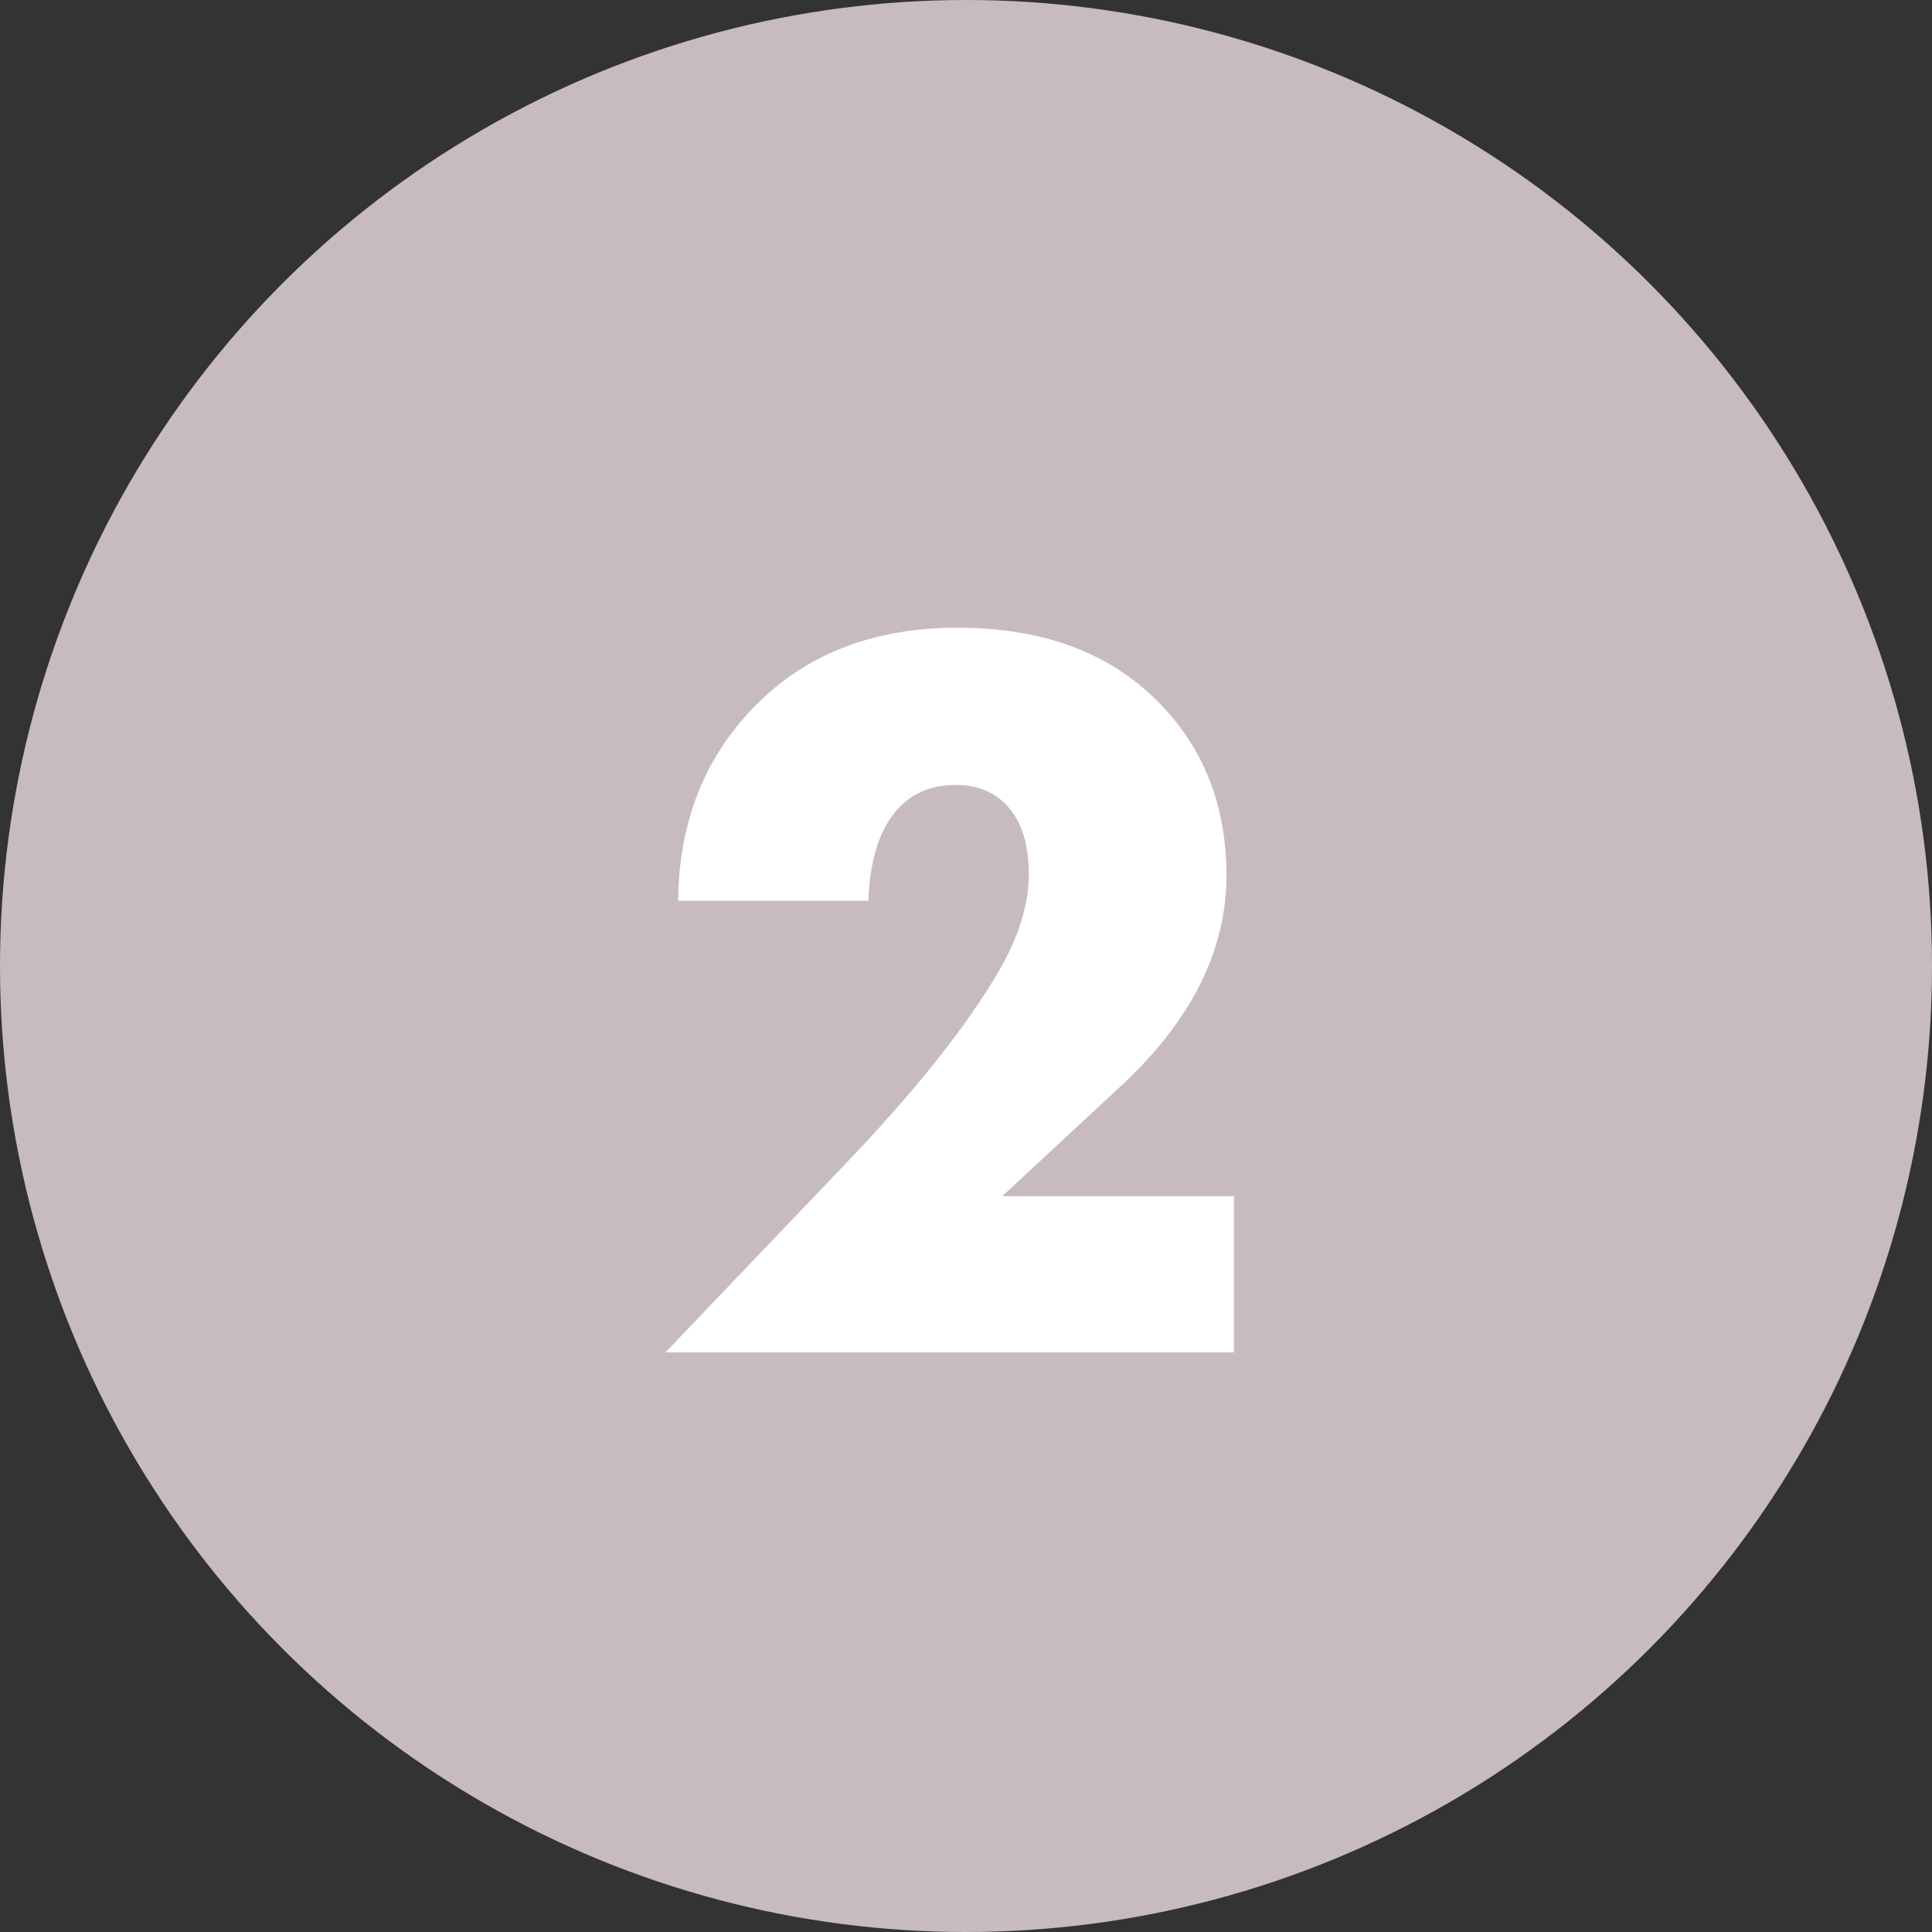
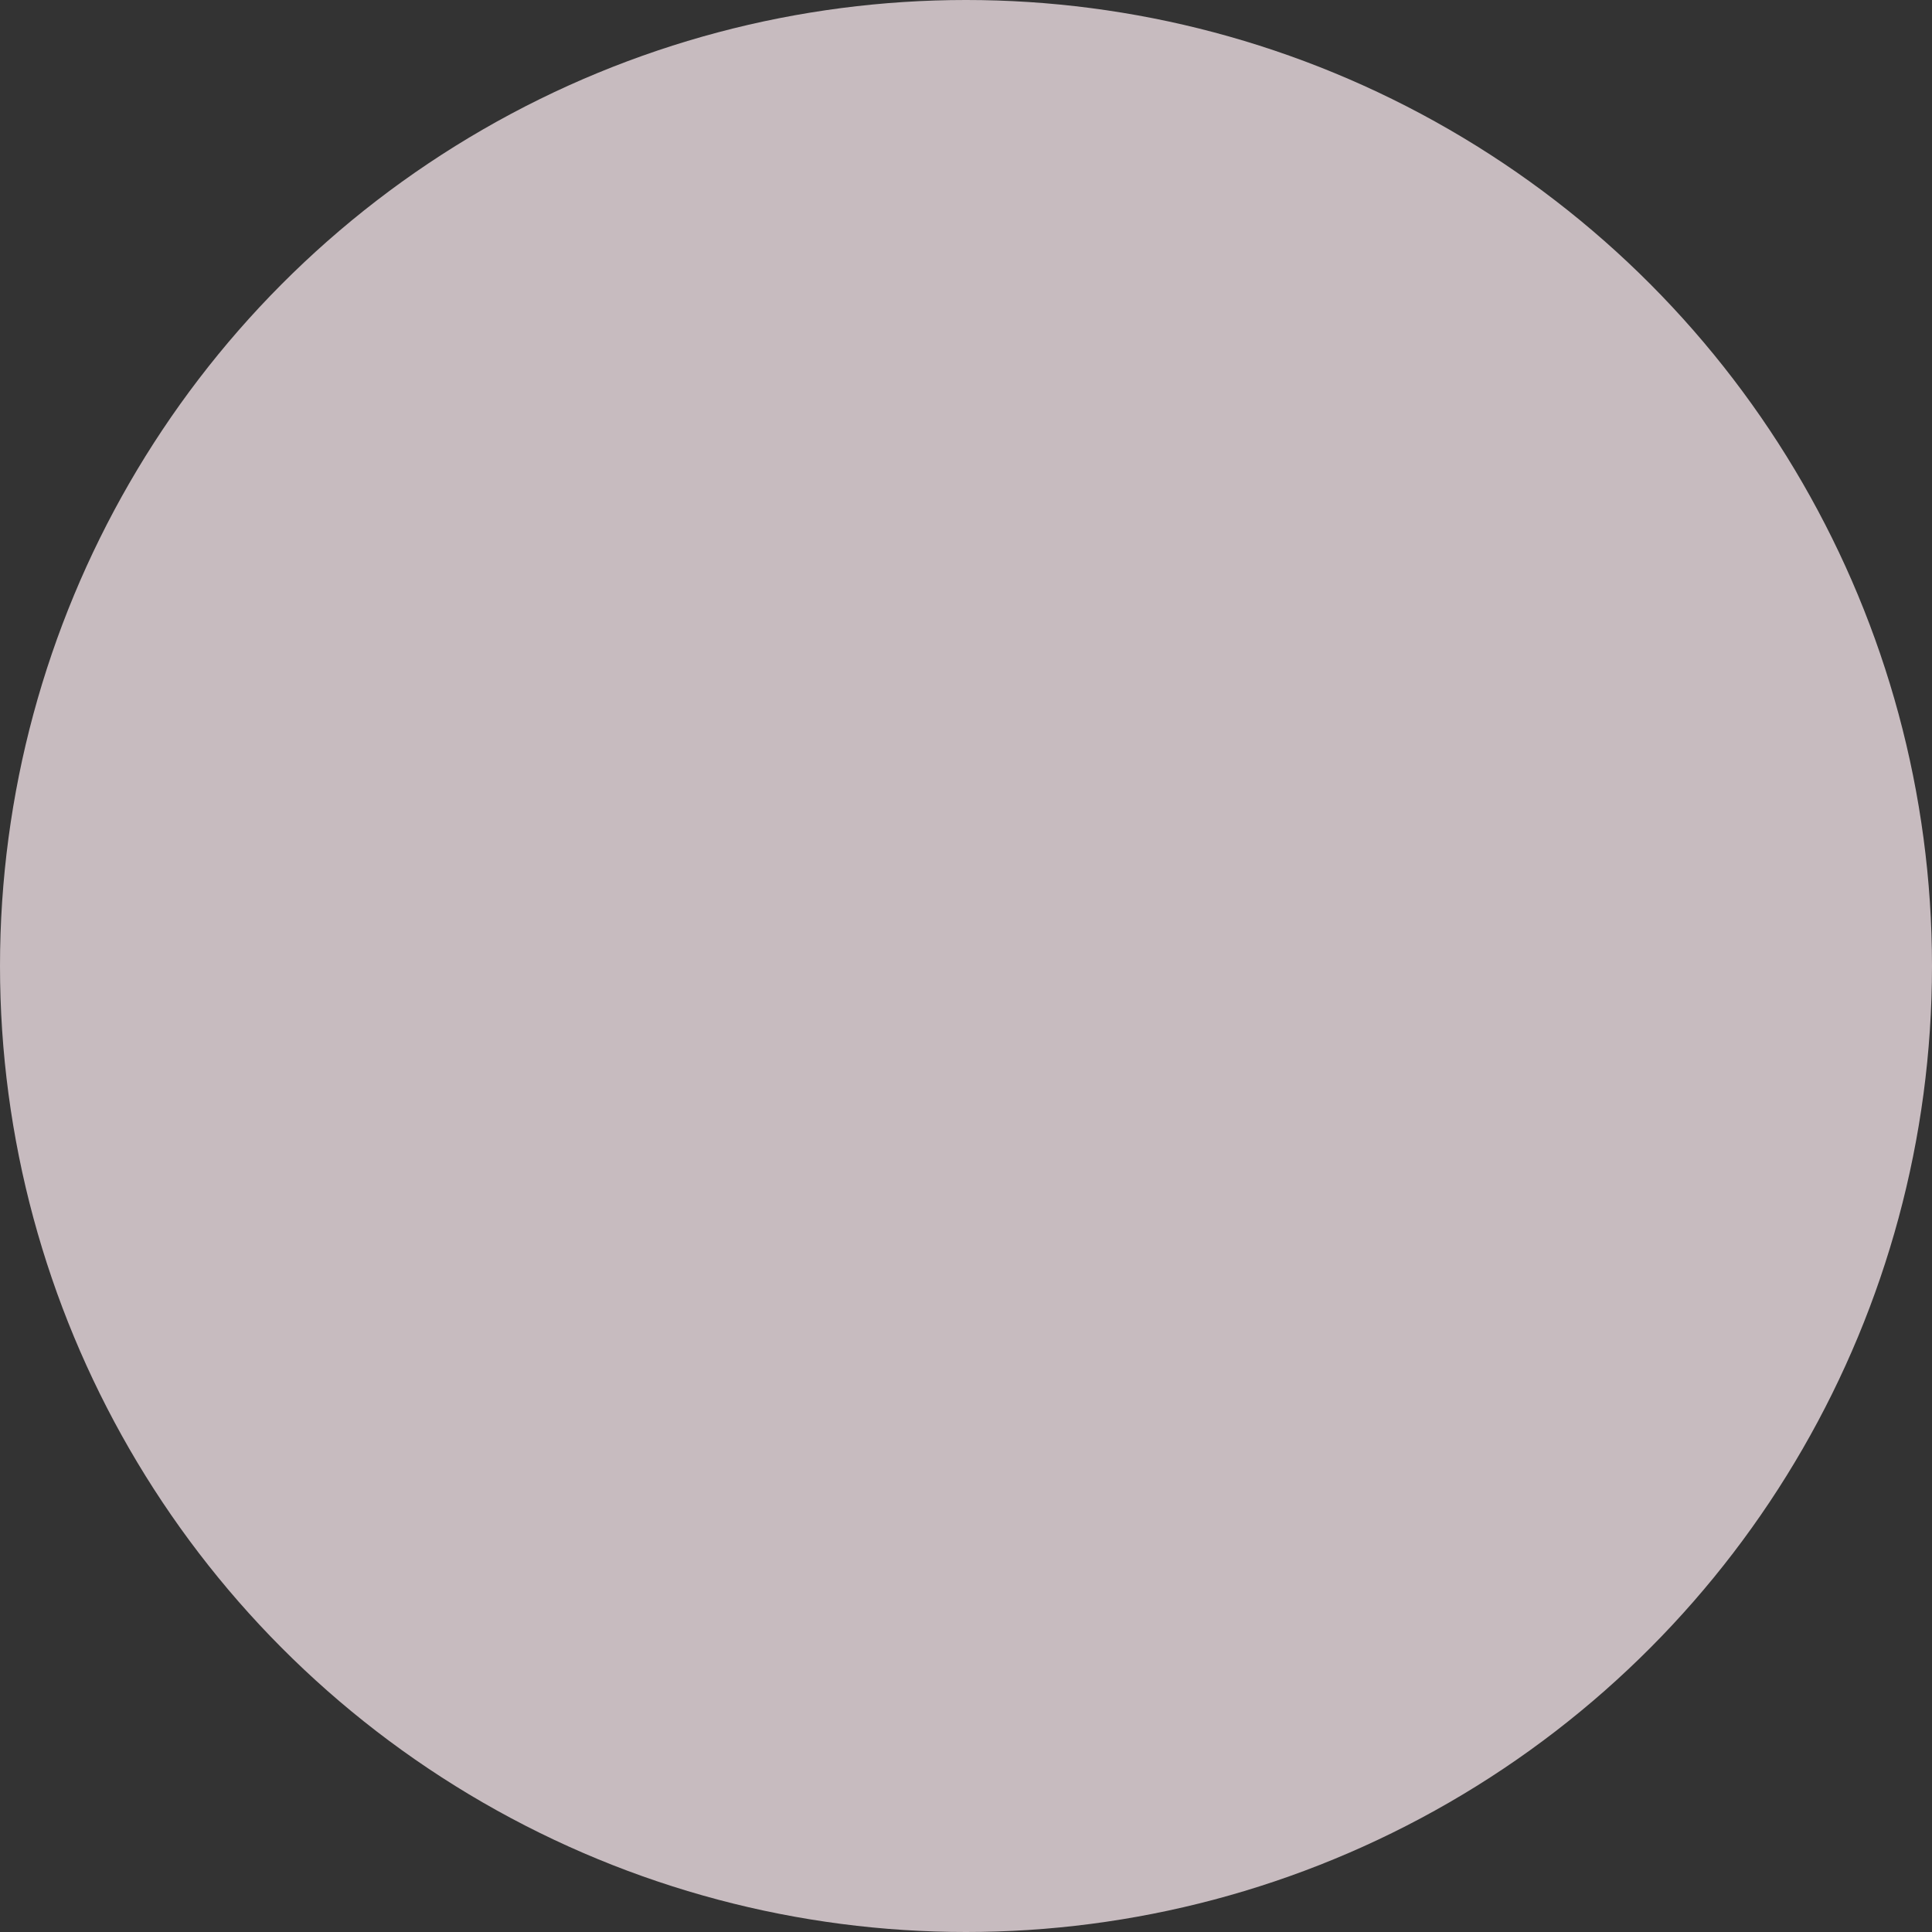
<svg xmlns="http://www.w3.org/2000/svg" width="100" height="100" viewBox="0 0 100 100" fill="none">
  <rect x="0" y="0" width="100" height="100" fill="#333333" stroke="none" />
  <circle cx="50" cy="50" r="50" fill="#C7BBBF" />
-   <path d="M63.866 61.915V70H34.441L43.736 60.265C47.072 56.782 49.584 53.683 51.271 50.97C52.591 48.917 53.251 47.01 53.251 45.25C53.251 43.71 52.884 42.537 52.151 41.73C51.491 40.997 50.592 40.63 49.456 40.63C48.099 40.63 47.036 41.125 46.266 42.115C45.459 43.142 45.019 44.645 44.946 46.625H35.101C35.137 42.518 36.494 39.127 39.171 36.45C41.811 33.81 45.276 32.49 49.566 32.49C53.929 32.49 57.376 33.755 59.906 36.285C62.289 38.668 63.481 41.675 63.481 45.305C63.481 49.192 61.666 52.822 58.036 56.195L51.876 61.915H63.866Z" fill="white" />
</svg>